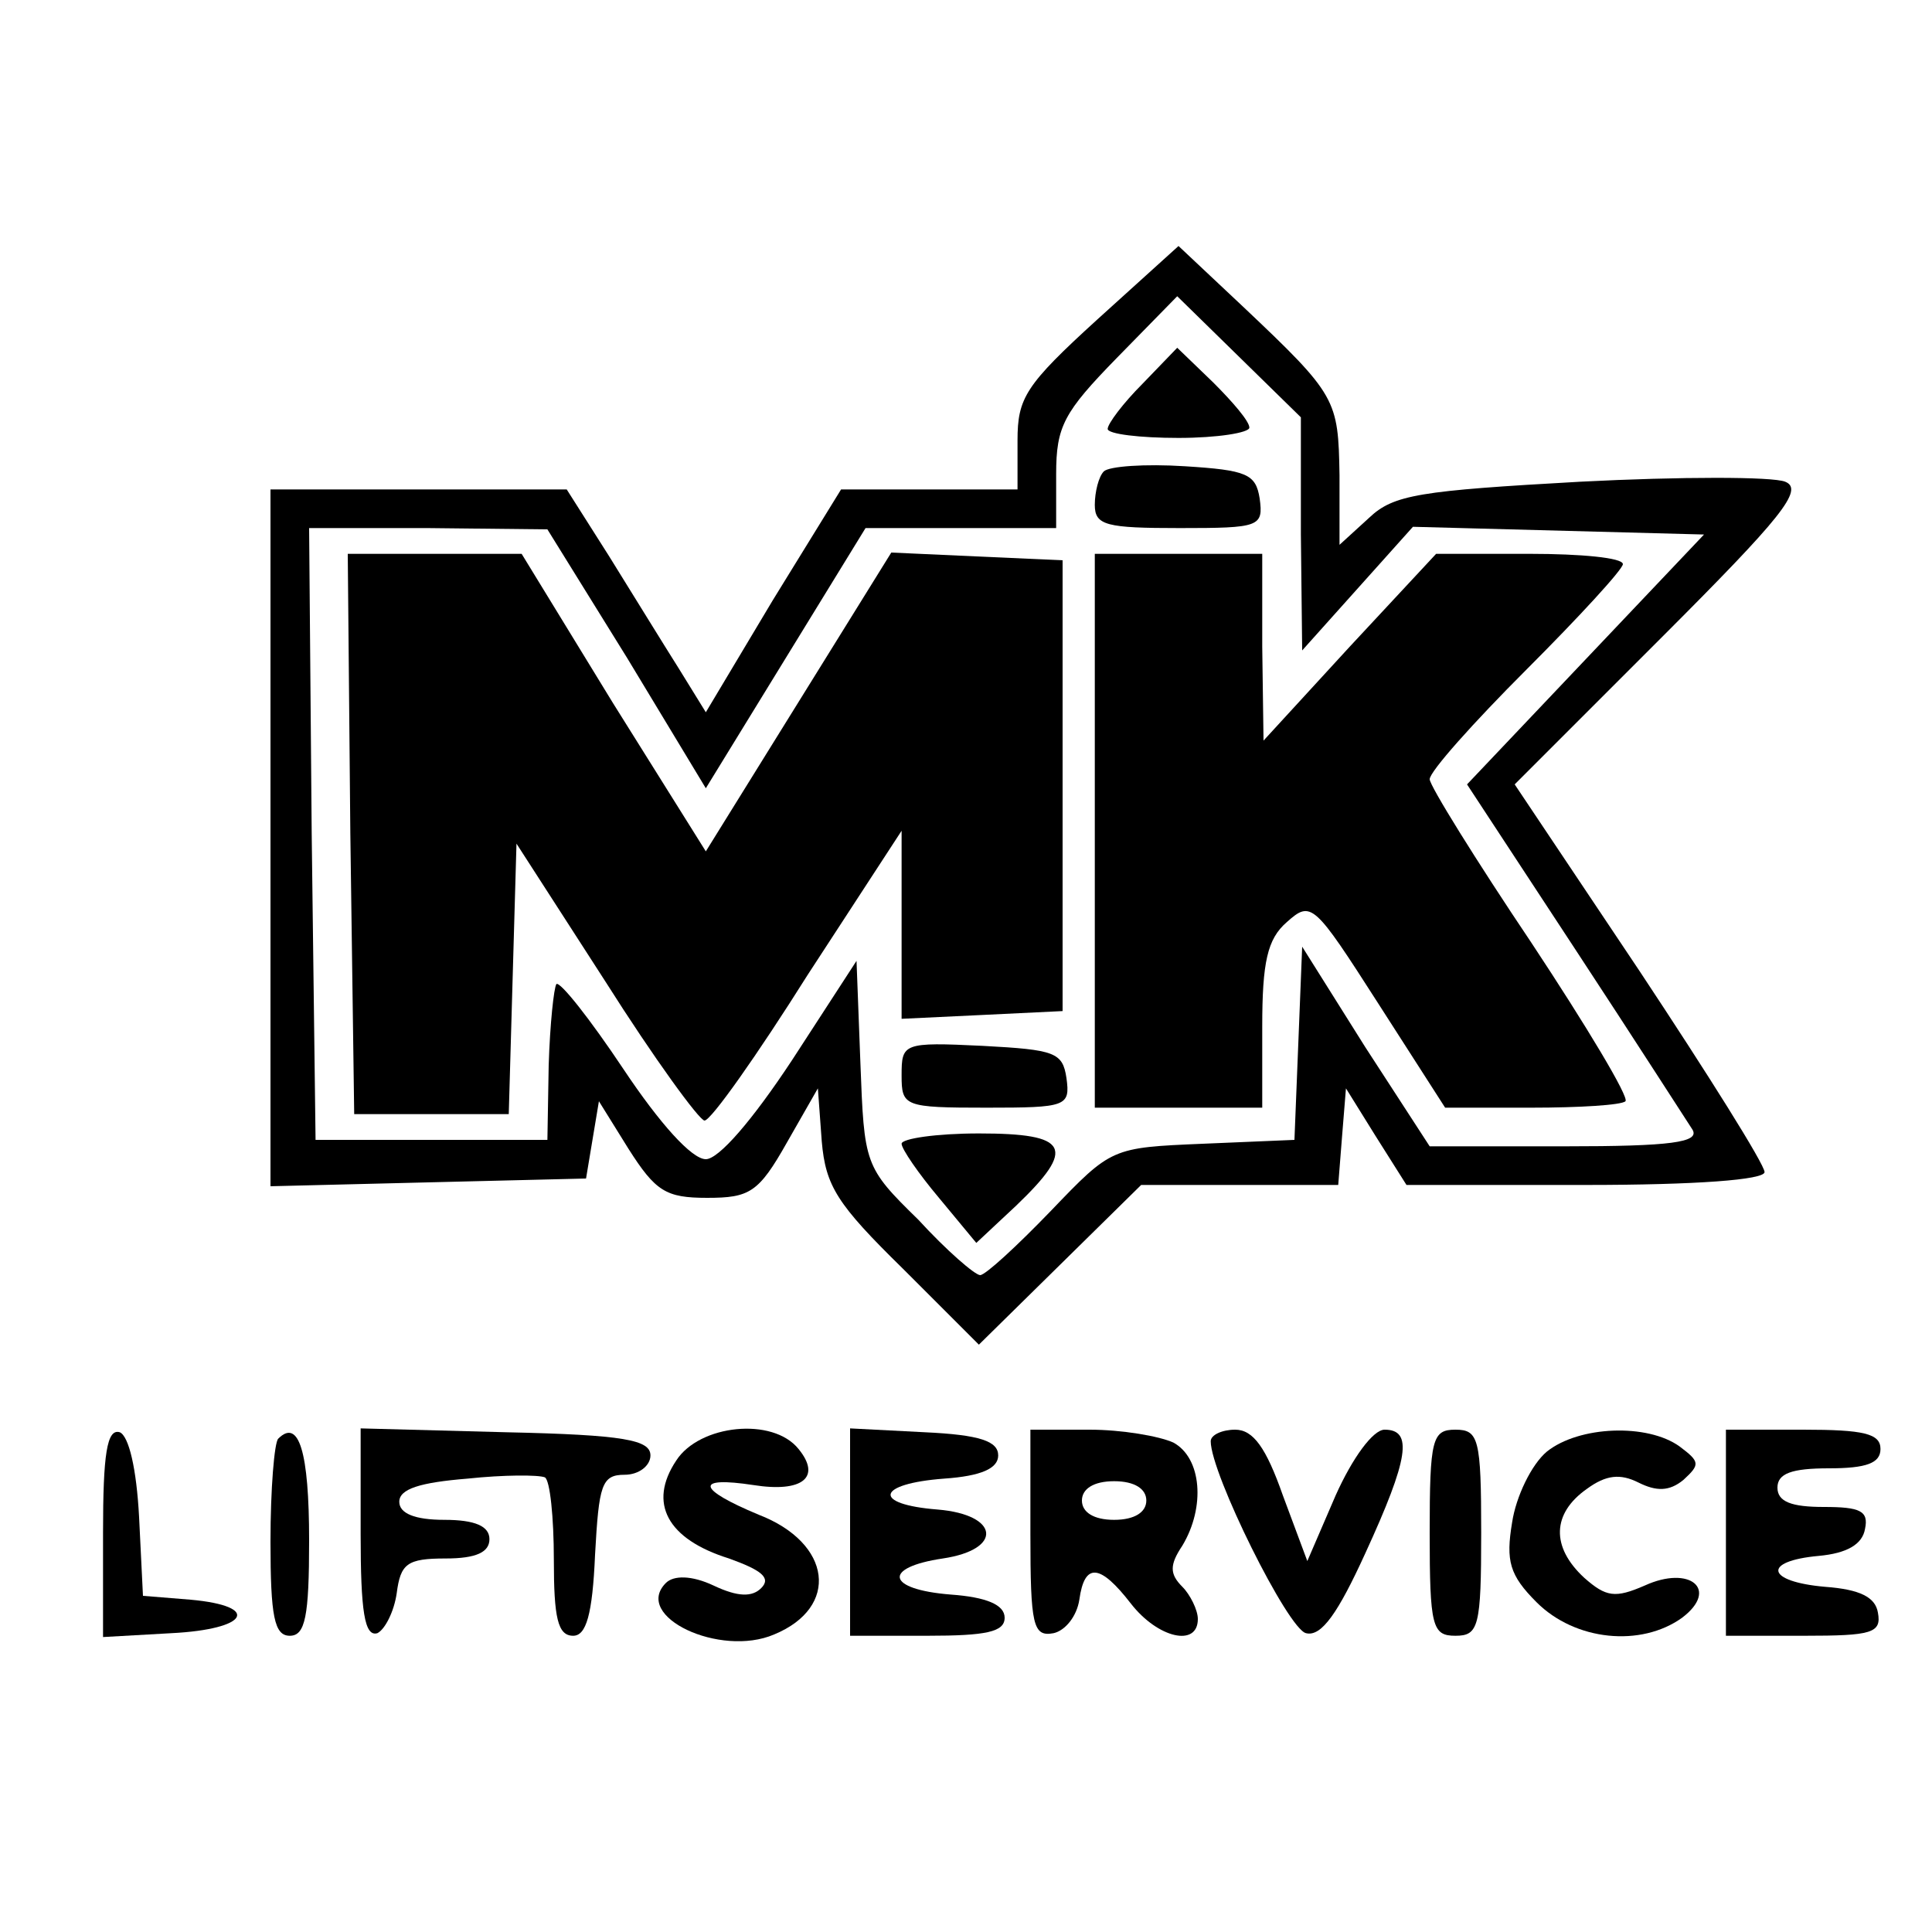
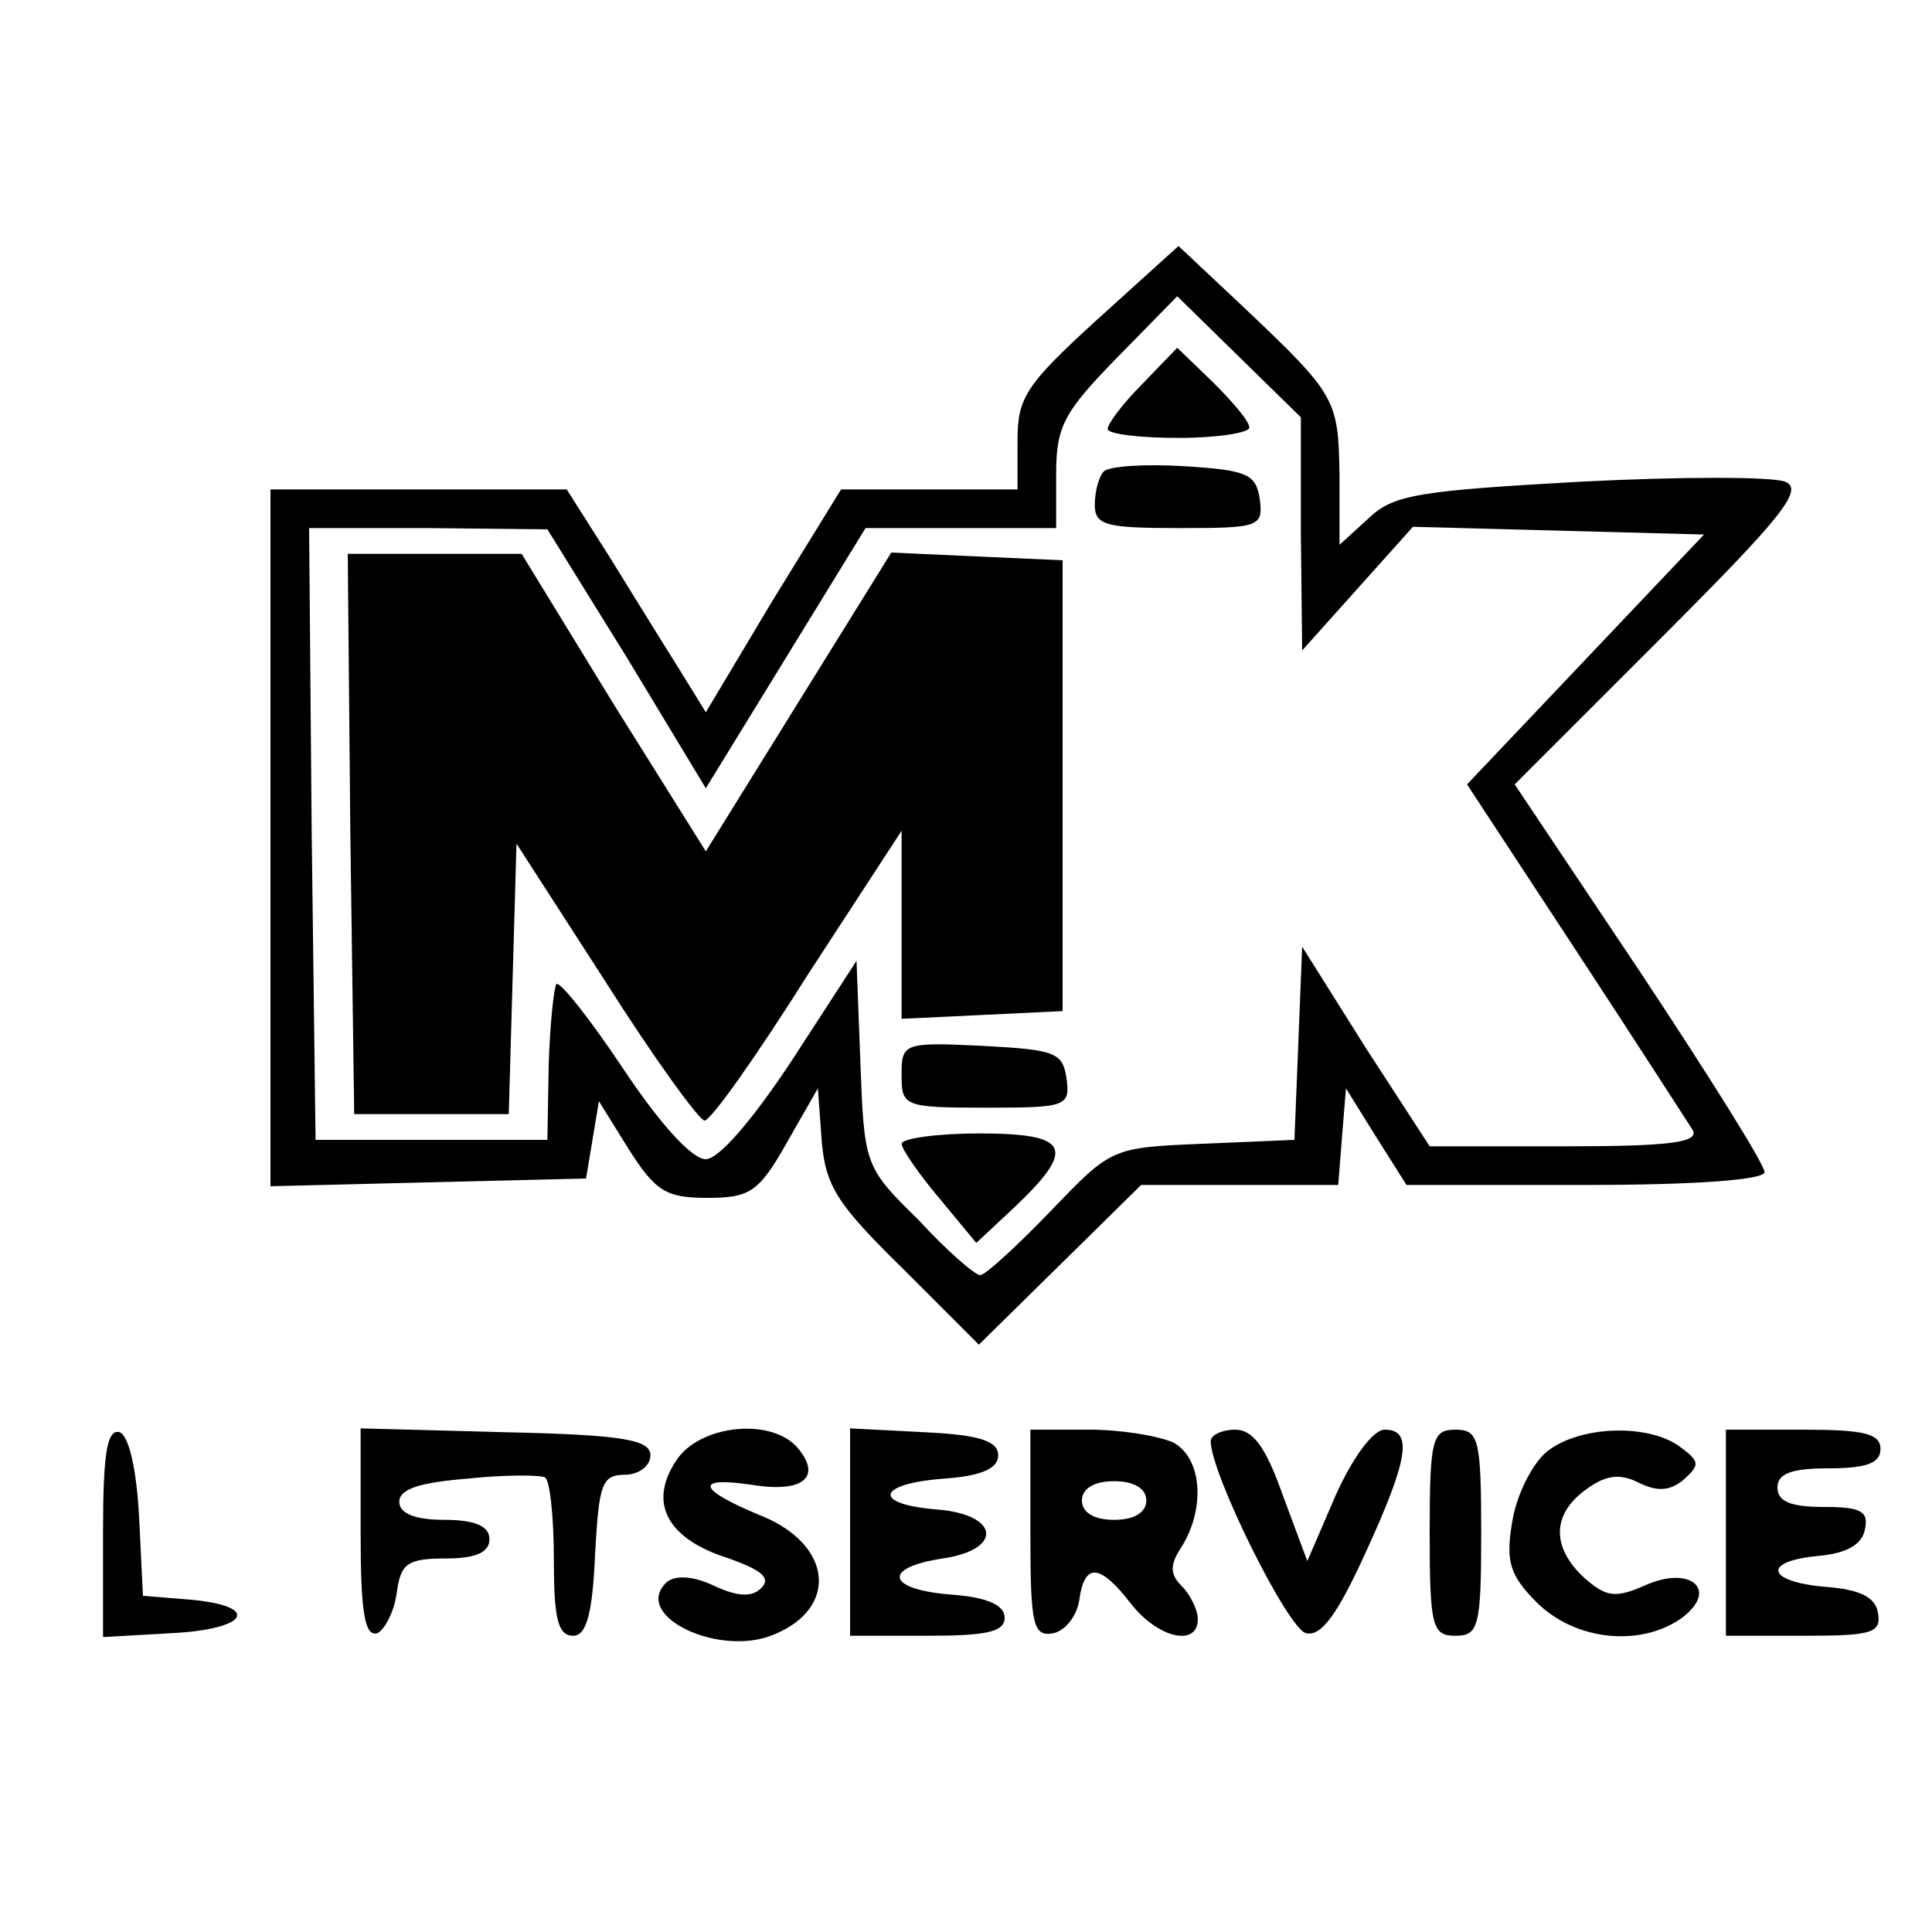
<svg xmlns="http://www.w3.org/2000/svg" version="1.0" width="150pt" height="150pt" viewBox="0 0 150 150" preserveAspectRatio="xMidYMid meet">
  <g transform="translate(0,150) scale(0.1,-0.1)" fill="#000000" stroke="none">
    <path d="M852 1252 c-56 -51 -62 -61 -62 -94 l0 -38 -68 0 -69 0 -53 -86 -52 -87 -21 34 c-12 19 -36 58 -54 87 l-33 52 -115 0 -115 0 0 -270 0 -271 122 3 123 3 5 30 5 30 23 -37 c21 -33 29 -38 61 -38 33 0 40 4 62 43 l24 42 3 -41 c3 -35 12 -49 63 -99 l59 -59 63 62 63 62 76 0 77 0 3 38 3 37 23 -37 24 -38 139 0 c86 0 139 4 139 10 0 6 -44 76 -97 156 l-97 145 114 114 c93 93 111 115 96 121 -10 4 -81 4 -159 0 -125 -7 -145 -10 -164 -28 l-23 -21 0 54 c-1 59 -2 62 -75 131 l-50 47 -63 -57z m158 -167 l1 -90 43 48 43 48 113 -3 113 -3 -92 -97 -92 -97 84 -128 c46 -70 87 -134 91 -140 6 -10 -17 -13 -99 -13 l-105 0 -50 77 -49 78 -3 -75 -3 -75 -71 -3 c-71 -3 -71 -3 -118 -52 -27 -28 -51 -50 -55 -50 -4 0 -26 19 -48 43 -42 41 -42 43 -45 122 l-3 79 -50 -77 c-31 -47 -57 -77 -67 -77 -11 0 -36 28 -64 70 -26 39 -49 68 -52 66 -2 -3 -5 -31 -6 -63 l-1 -58 -90 0 -90 0 -3 238 -2 237 92 0 93 -1 62 -100 61 -101 62 101 62 101 74 0 74 0 0 42 c0 37 6 48 47 90 l47 48 48 -47 48 -47 0 -91z" />
    <path d="M887 1202 c-15 -15 -27 -31 -27 -35 0 -4 25 -7 55 -7 30 0 55 4 55 8 0 5 -13 20 -28 35 l-28 27 -27 -28z" />
    <path d="M857 1134 c-4 -4 -7 -16 -7 -26 0 -16 9 -18 66 -18 62 0 65 1 62 23 -3 19 -10 22 -58 25 -31 2 -59 0 -63 -4z" />
    <path d="M272 853 l3 -218 60 0 60 0 3 105 3 105 69 -107 c38 -60 73 -108 77 -108 5 0 41 51 80 113 l73 112 0 -73 0 -73 63 3 62 3 0 175 0 175 -67 3 -66 3 -72 -116 -72 -116 -72 115 -71 116 -68 0 -67 0 2 -217z" />
-     <path d="M850 855 l0 -215 65 0 65 0 0 63 c0 50 4 68 19 81 19 17 21 15 71 -63 l52 -81 67 0 c37 0 70 2 73 5 3 3 -30 58 -73 123 -43 64 -79 122 -79 127 0 6 34 44 75 85 41 41 75 78 75 82 0 5 -33 8 -72 8 l-73 0 -67 -72 -67 -73 -1 73 0 72 -65 0 -65 0 0 -215z" />
    <path d="M700 665 c0 -24 2 -25 66 -25 62 0 65 1 62 23 -3 20 -9 22 -65 25 -62 3 -63 2 -63 -23z" />
    <path d="M700 612 c0 -4 13 -23 29 -42 l29 -35 31 29 c47 45 41 56 -29 56 -33 0 -60 -4 -60 -8z" />
    <path d="M80 310 l0 -81 53 3 c60 3 70 21 15 26 l-37 3 -3 61 c-2 38 -8 63 -15 66 -10 3 -13 -17 -13 -78z" />
-     <path d="M216 383 c-3 -3 -6 -39 -6 -80 0 -58 3 -73 15 -73 12 0 15 15 15 74 0 69 -8 95 -24 79z" />
    <path d="M280 309 c0 -60 3 -80 13 -77 6 3 13 17 15 31 3 23 8 27 38 27 24 0 34 5 34 15 0 10 -11 15 -35 15 -23 0 -35 5 -35 14 0 10 16 15 53 18 28 3 55 3 60 1 4 -2 7 -31 7 -64 0 -45 3 -59 15 -59 10 0 15 16 17 63 3 54 5 62 23 62 11 0 20 7 20 15 0 12 -20 16 -112 18 l-113 3 0 -82z" />
    <path d="M525 366 c-22 -33 -7 -61 41 -76 25 -9 33 -15 25 -23 -7 -7 -18 -7 -37 2 -17 8 -31 8 -37 2 -26 -26 42 -58 84 -40 51 21 45 71 -12 93 -48 20 -50 30 -4 23 38 -6 53 6 35 28 -20 25 -77 19 -95 -9z" />
    <path d="M660 310 l0 -80 60 0 c46 0 60 3 60 14 0 10 -14 16 -42 18 -50 4 -53 21 -6 28 47 7 44 34 -4 38 -51 4 -48 20 5 24 29 2 42 8 42 18 0 11 -14 16 -57 18 l-58 3 0 -81z" />
    <path d="M800 309 c0 -71 2 -80 18 -77 9 2 18 13 20 26 4 29 16 28 40 -3 21 -27 52 -34 52 -12 0 7 -6 19 -12 25 -10 10 -10 17 0 32 18 30 15 68 -7 80 -11 5 -40 10 -65 10 l-46 0 0 -81z m90 26 c0 -9 -9 -15 -25 -15 -16 0 -25 6 -25 15 0 9 9 15 25 15 16 0 25 -6 25 -15z" />
    <path d="M940 381 c0 -25 60 -146 74 -149 12 -3 25 16 46 62 34 74 37 96 15 96 -9 0 -25 -22 -38 -51 l-22 -51 -19 51 c-13 37 -23 51 -37 51 -10 0 -19 -4 -19 -9z" />
    <path d="M1110 310 c0 -73 2 -80 20 -80 18 0 20 7 20 80 0 73 -2 80 -20 80 -18 0 -20 -7 -20 -80z" />
    <path d="M1201 373 c-12 -10 -24 -35 -27 -55 -5 -30 -2 -41 19 -62 30 -30 81 -35 113 -12 29 22 6 41 -29 25 -23 -10 -30 -9 -47 6 -26 24 -25 50 2 69 15 11 26 12 40 5 14 -7 24 -7 35 2 13 12 13 14 -3 26 -25 18 -78 16 -103 -4z" />
    <path d="M1340 310 l0 -80 61 0 c52 0 60 2 57 18 -2 12 -14 18 -41 20 -46 4 -49 20 -5 24 22 2 34 9 36 21 3 14 -4 17 -32 17 -25 0 -36 4 -36 15 0 11 11 15 40 15 29 0 40 4 40 15 0 12 -13 15 -60 15 l-60 0 0 -80z" />
  </g>
</svg>